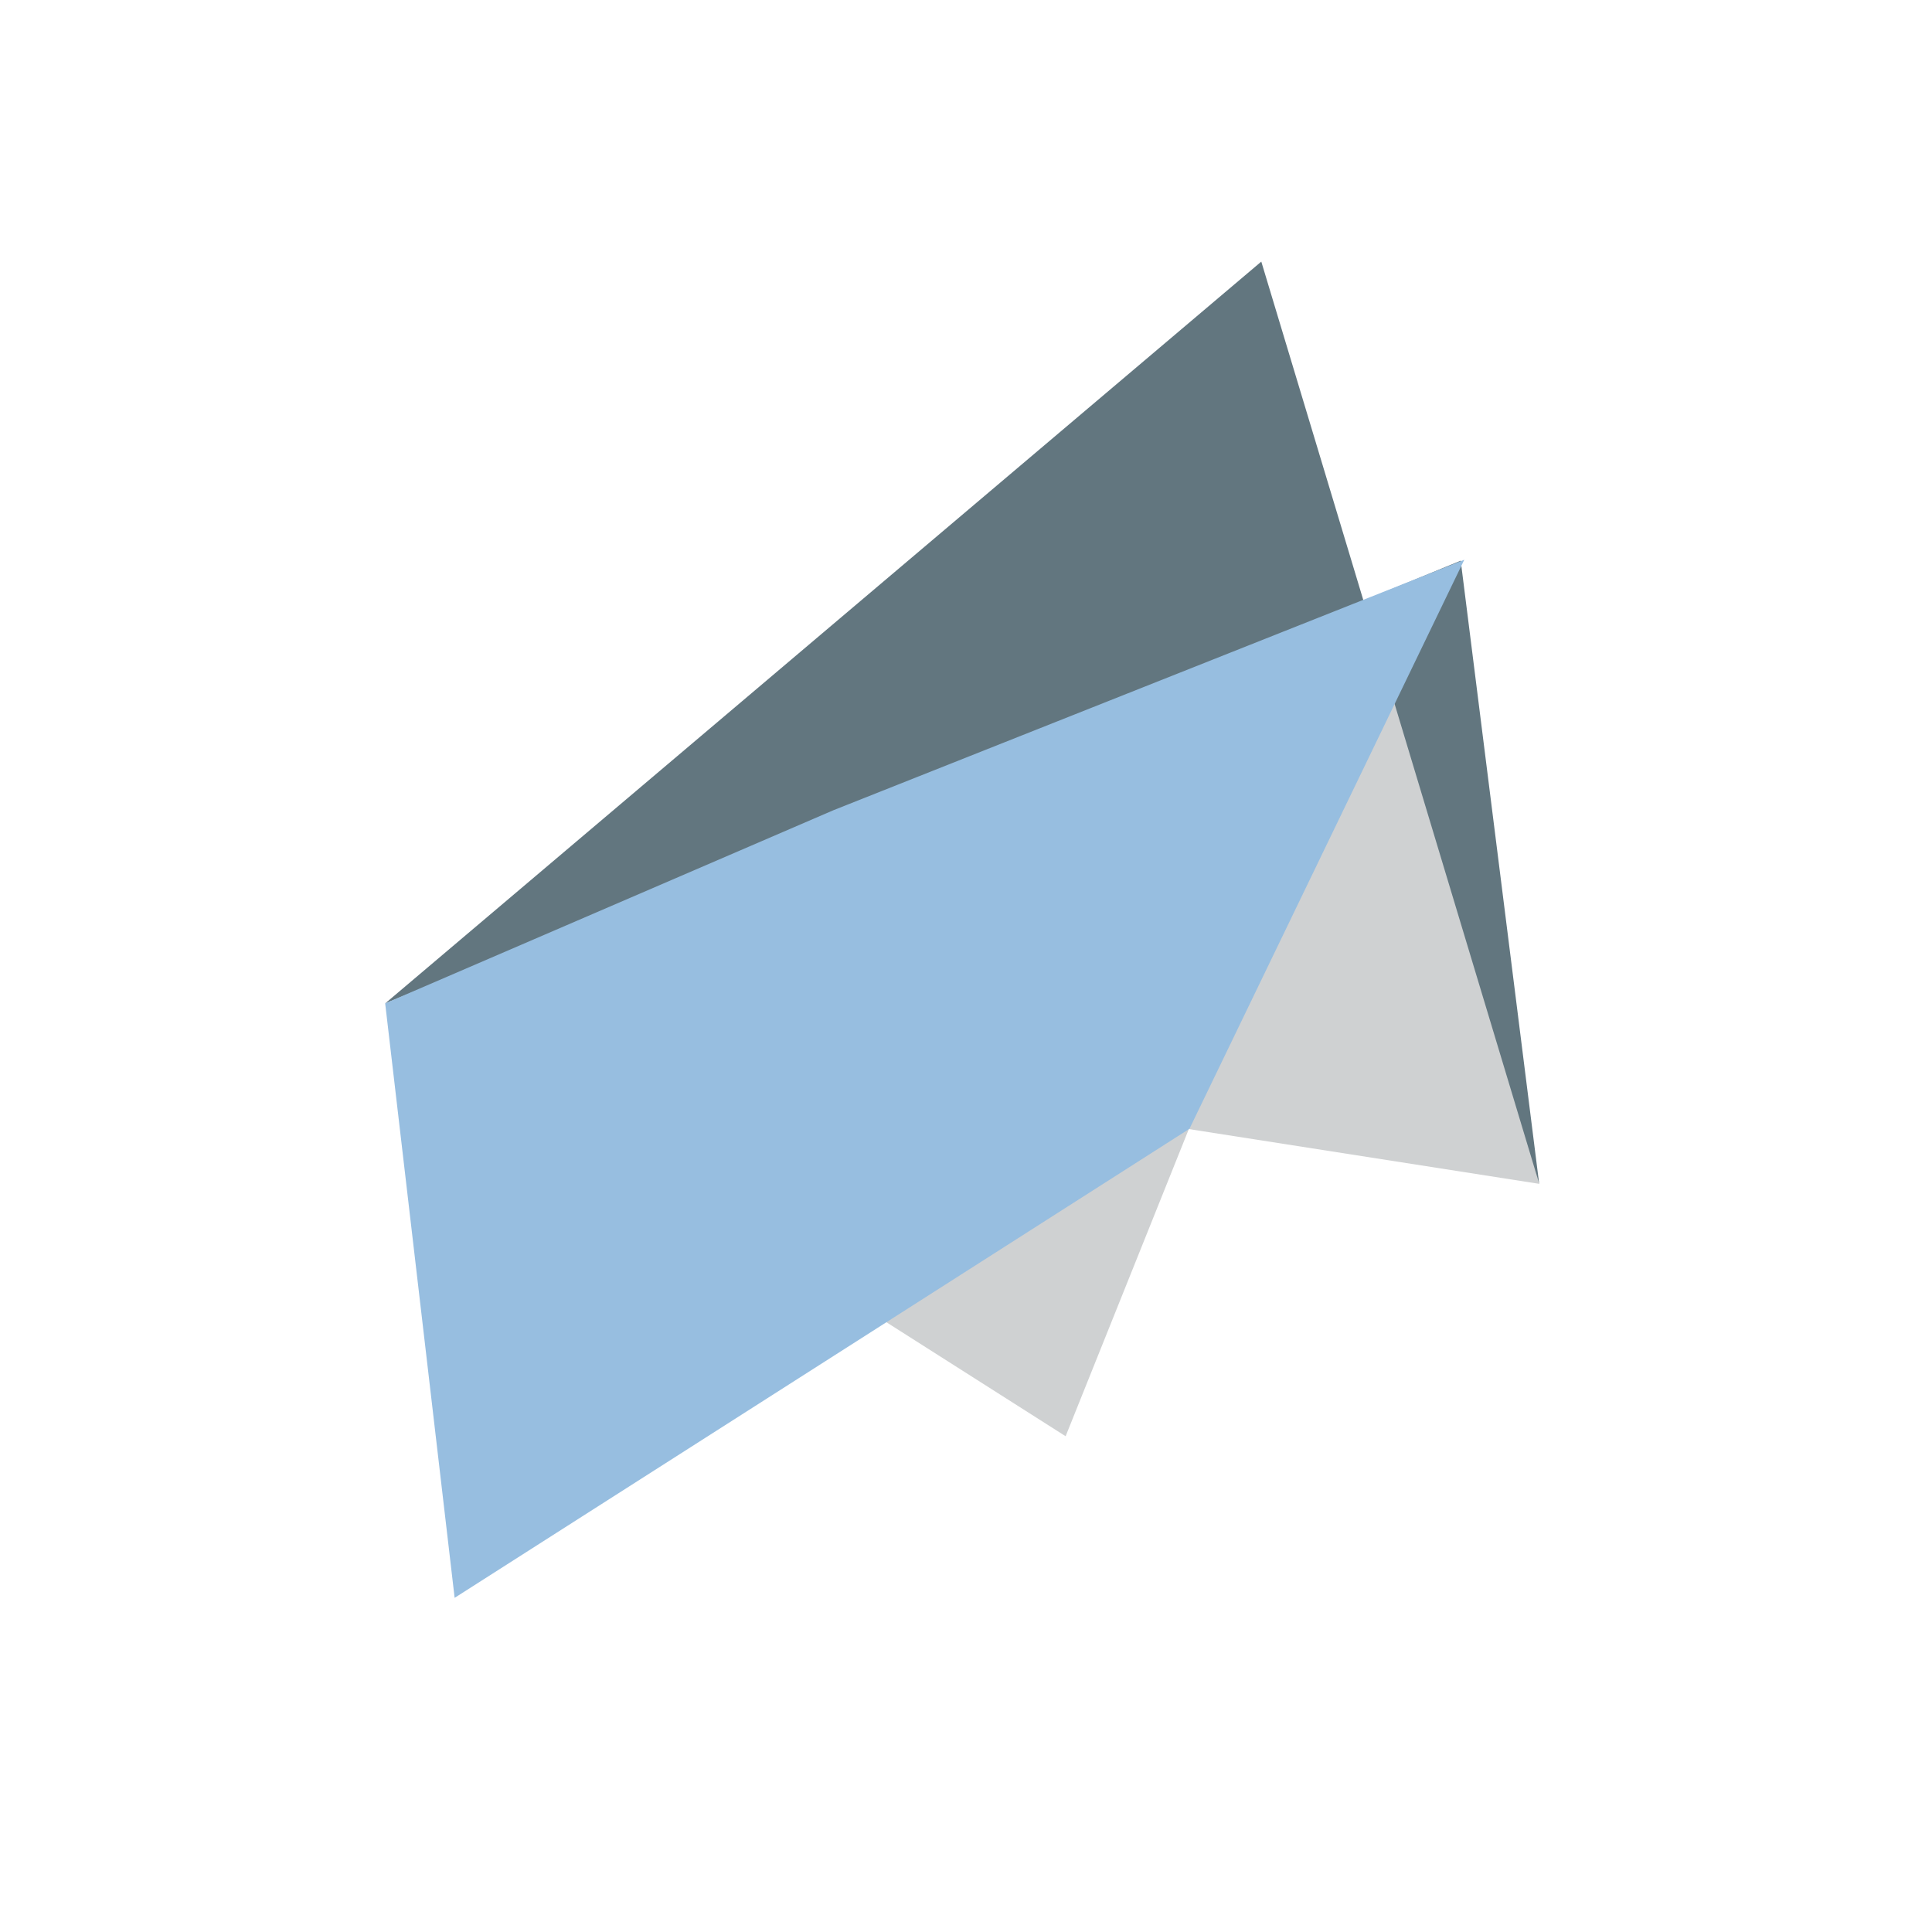
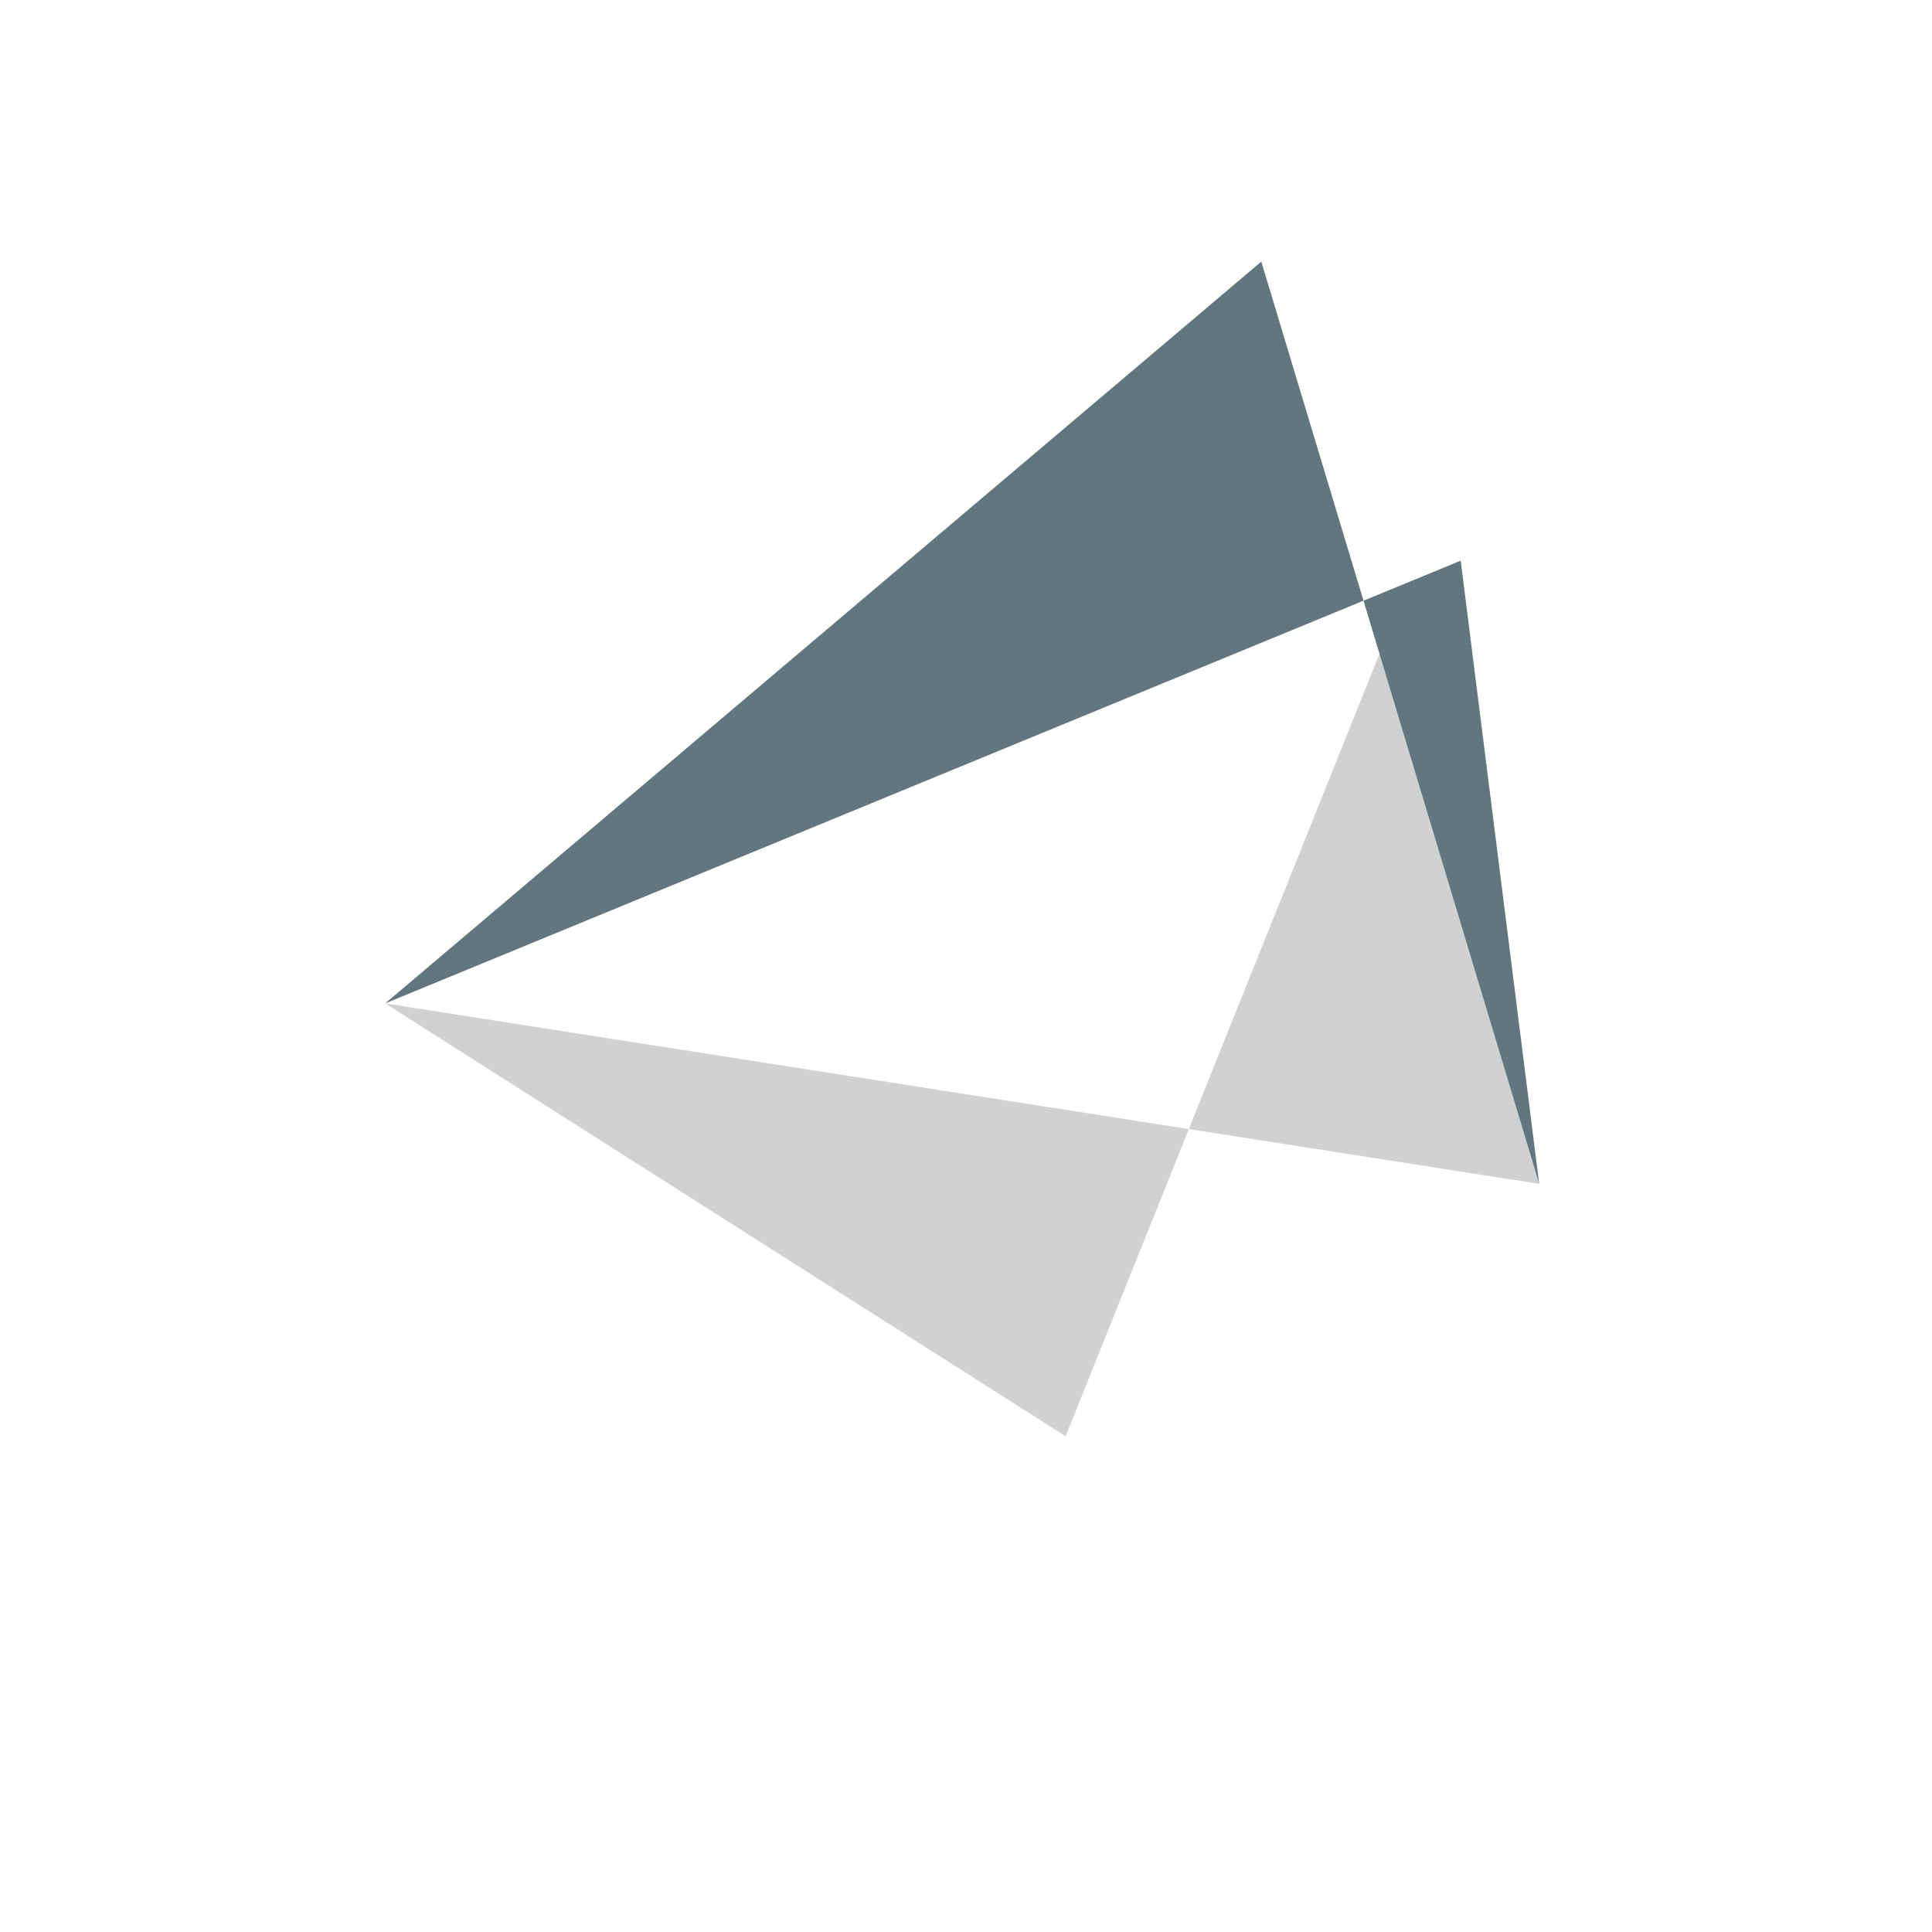
<svg xmlns="http://www.w3.org/2000/svg" version="1.1" id="Ebene_1" x="0px" y="0px" width="1133.859px" height="1133.86px" viewBox="0 0 1133.859 1133.86" enable-background="new 0 0 1133.859 1133.86" xml:space="preserve">
  <polygon fill="#CFD1D2" points="226.097,588.908 903.429,694.792 815.084,369.992 625.399,842.903 " />
  <polygon fill="#62767F" points="740.233,153.529 903.302,694.562 857.267,329.047 226.055,588.887 " />
-   <polygon fill="#97BEE0" points="226.052,588.879 489.137,475.502 859.368,328.505 698.078,662.462 266.818,937.745 " />
</svg>